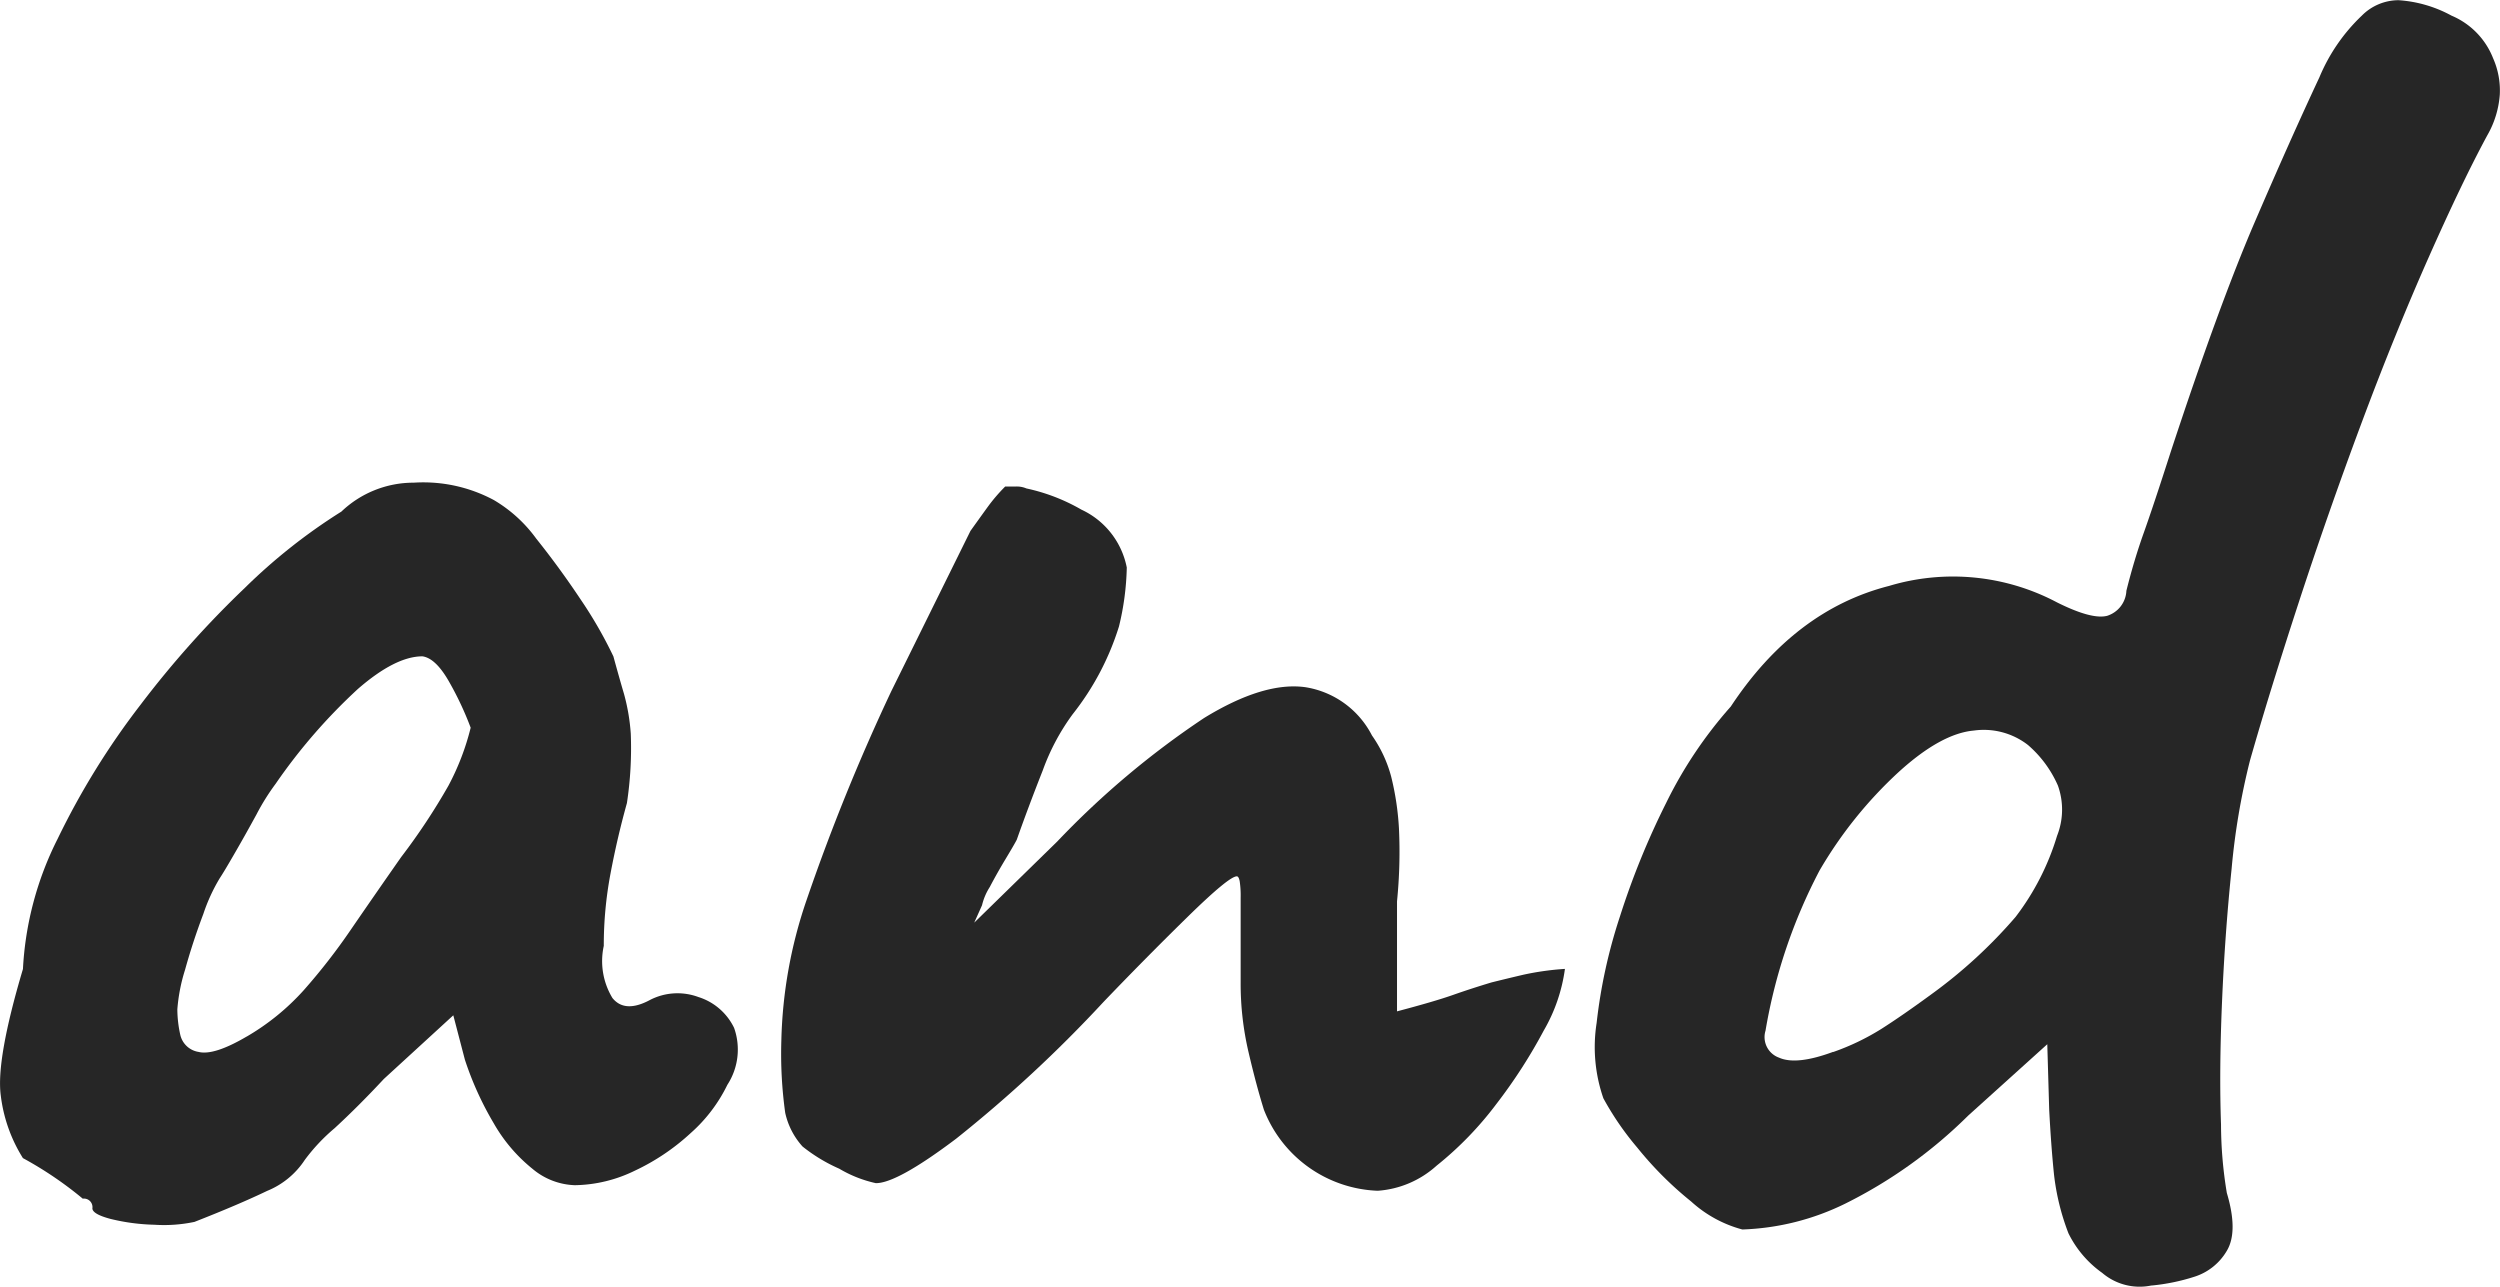
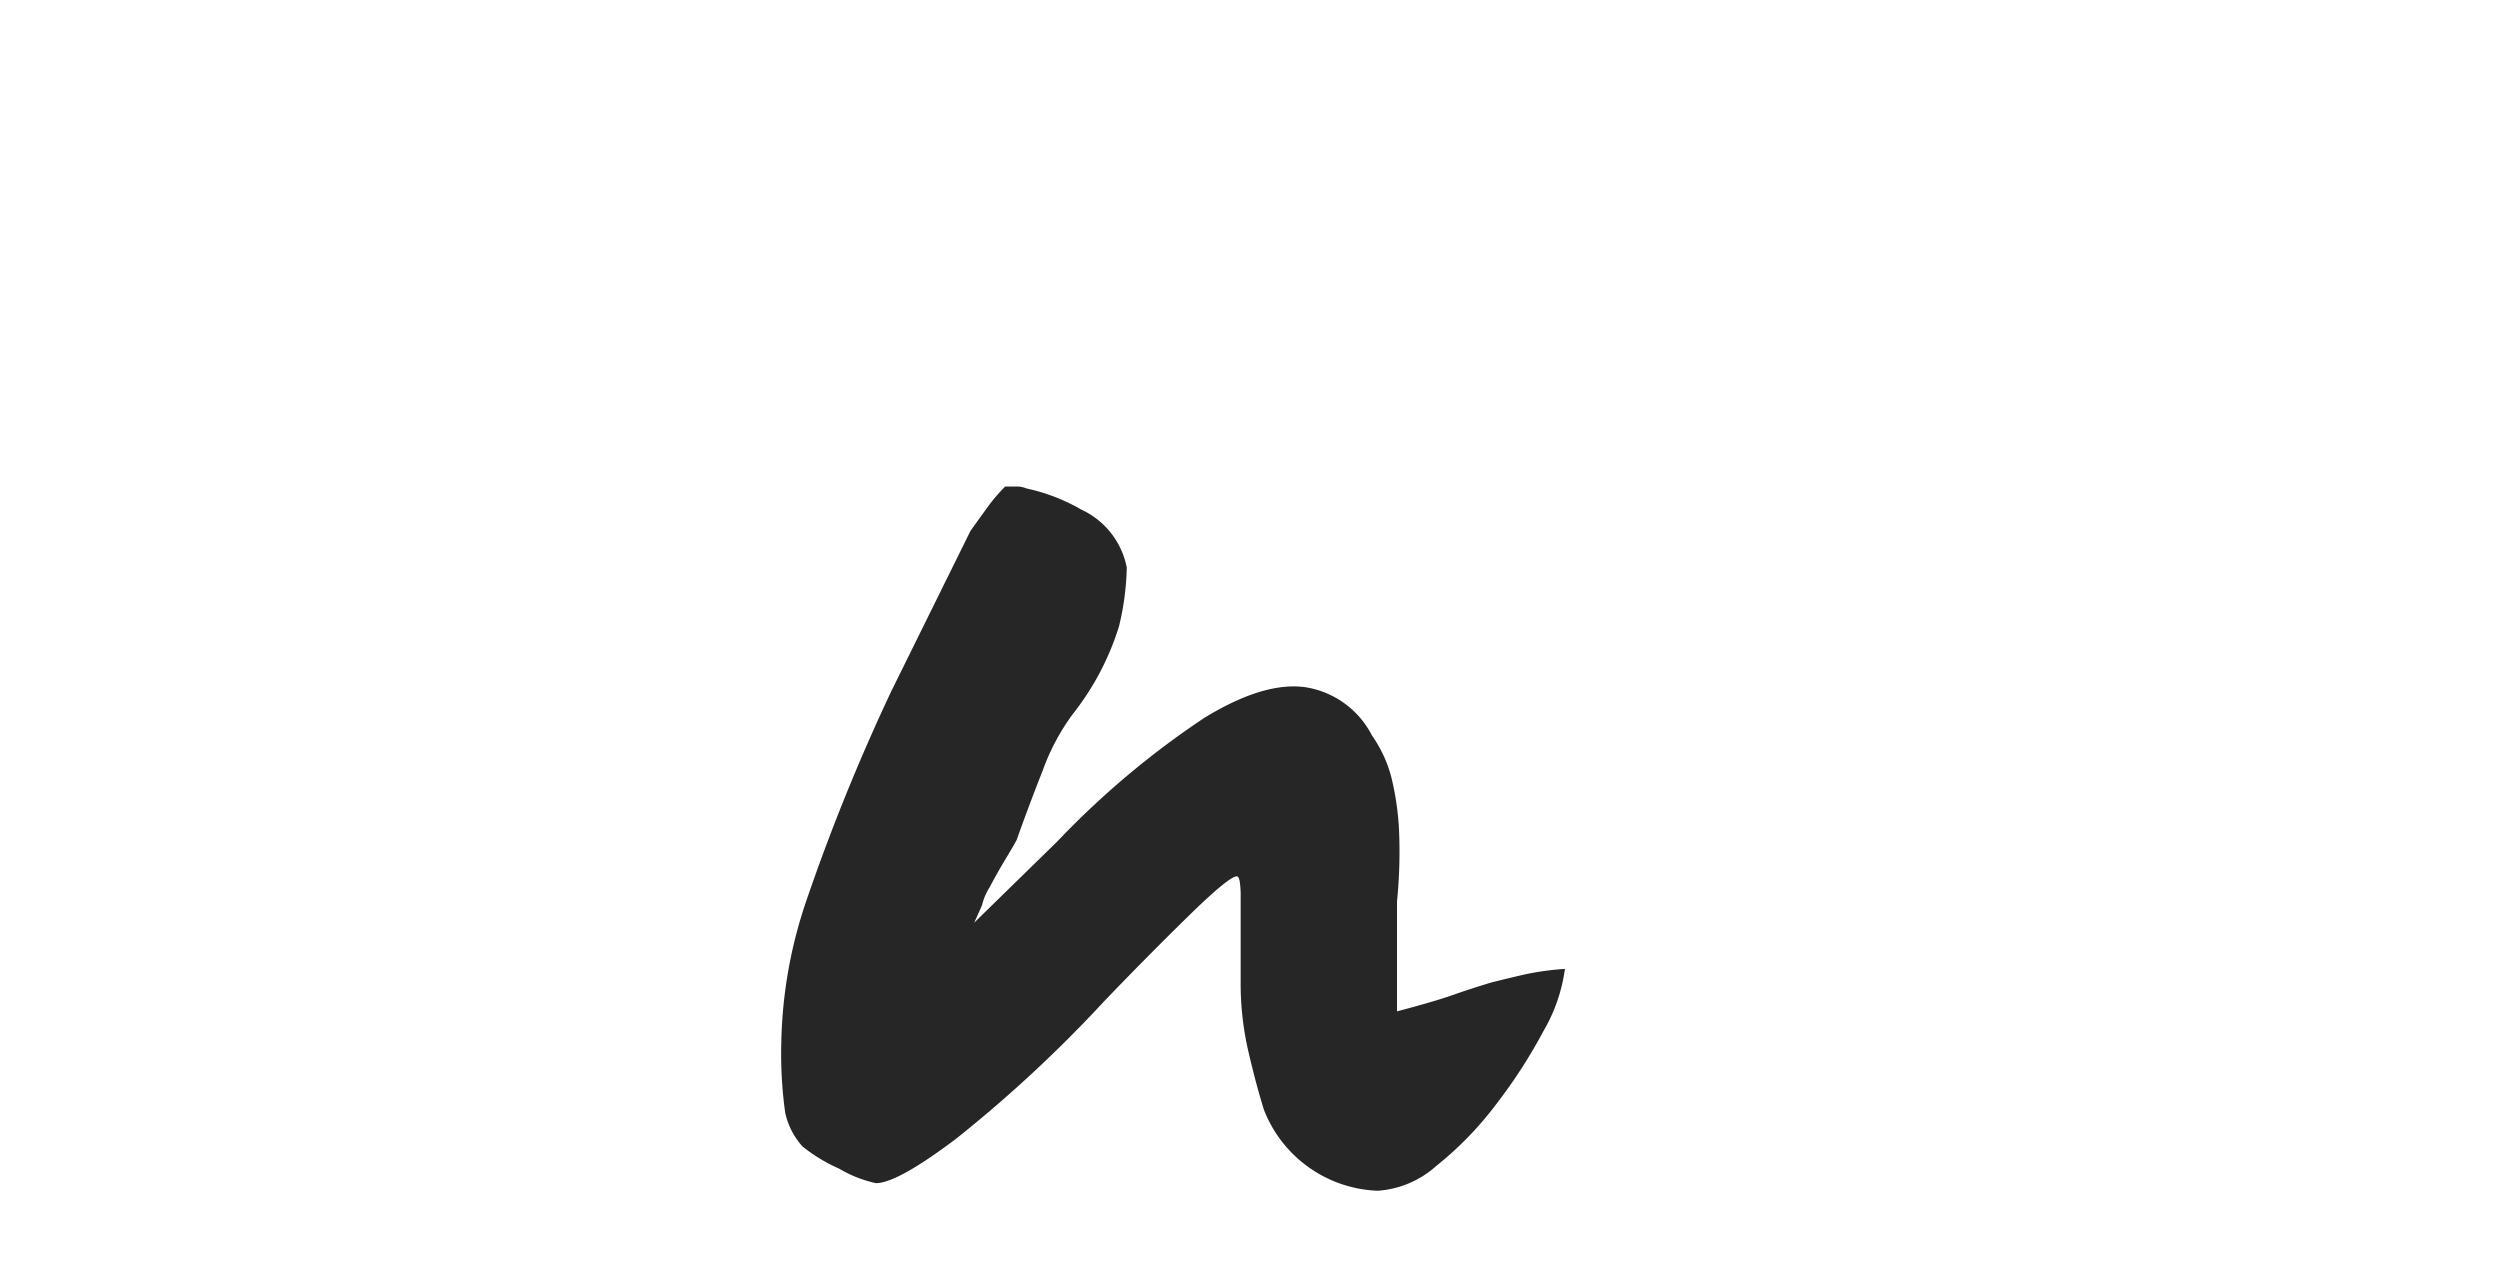
<svg xmlns="http://www.w3.org/2000/svg" width="160.315" height="82.521" viewBox="0 0 160.315 82.521">
  <g transform="translate(-205.021 -324.27)">
-     <path d="M50.436,108.3a9.461,9.461,0,0,1-2.6.185,12.952,12.952,0,0,1-2.785-.37c-.784-.206-1.175-.435-1.175-.682a.548.548,0,0,0-.618-.62,23.763,23.763,0,0,0-3.837-2.6A9.749,9.749,0,0,1,38,100.192q-.308-2.289,1.423-8.107a20.887,20.887,0,0,1,2.228-8.354,48.981,48.981,0,0,1,5.32-8.6,63,63,0,0,1,6.684-7.487,36.456,36.456,0,0,1,6.187-4.889A6.7,6.7,0,0,1,64.482,60.9a9.579,9.579,0,0,1,5.135,1.113,8.995,8.995,0,0,1,2.722,2.477q1.485,1.855,2.847,3.9a27.621,27.621,0,0,1,2.1,3.652q.372,1.362.682,2.412a12.869,12.869,0,0,1,.432,2.538,23.591,23.591,0,0,1-.247,4.454q-.622,2.23-1.052,4.518a24.739,24.739,0,0,0-.432,4.64,4.562,4.562,0,0,0,.555,3.342q.8.992,2.413.123a3.846,3.846,0,0,1,3.1-.185,3.8,3.8,0,0,1,2.289,1.979,4.153,4.153,0,0,1-.433,3.652,9.931,9.931,0,0,1-2.352,3.094,14.077,14.077,0,0,1-3.587,2.413,9.028,9.028,0,0,1-3.837.928,4.429,4.429,0,0,1-2.723-1.053,10.26,10.26,0,0,1-2.475-2.907A20.463,20.463,0,0,1,67.762,97.9l-.743-2.845L62.563,99.14q-1.611,1.732-3.155,3.155a11.906,11.906,0,0,0-1.918,2.042,5.251,5.251,0,0,1-2.413,1.98q-1.8.866-4.64,1.98m3.34-11.881a15.157,15.157,0,0,0,3.652-2.97,38.926,38.926,0,0,0,3.032-3.9q1.485-2.164,3.217-4.64a40.375,40.375,0,0,0,3.032-4.58,16.068,16.068,0,0,0,1.423-3.713,20.363,20.363,0,0,0-1.36-2.907q-.868-1.547-1.733-1.67-1.734,0-4.147,2.1A36,36,0,0,0,55.633,80.2a14.48,14.48,0,0,0-1.237,1.98q-.745,1.364-1.425,2.537c-.454.786-.762,1.3-.928,1.547a11.37,11.37,0,0,0-1.052,2.29q-.681,1.8-1.175,3.589a11.19,11.19,0,0,0-.493,2.537,7.719,7.719,0,0,0,.185,1.61,1.43,1.43,0,0,0,1.175,1.113q.989.247,3.094-.99" transform="translate(167.07 294.322)" fill="#262626" />
    <path d="M75.695,105.725a7.909,7.909,0,0,1-2.35-.928,10.542,10.542,0,0,1-2.353-1.422,4.734,4.734,0,0,1-1.113-2.165,27.487,27.487,0,0,1-.247-4.642A29.742,29.742,0,0,1,71.239,87.6a130.919,130.919,0,0,1,5.445-13.427L81.758,63.9q.619-.866,1.113-1.548a10.92,10.92,0,0,1,1.115-1.3h.68a1.563,1.563,0,0,1,.682.123,12.145,12.145,0,0,1,3.527,1.36,5.187,5.187,0,0,1,2.908,3.713,17.319,17.319,0,0,1-.5,3.775,17.386,17.386,0,0,1-2.97,5.63A14.159,14.159,0,0,0,86.4,79.242Q85.47,81.6,84.728,83.7c-.084.168-.308.557-.68,1.175S83.324,86.111,83,86.729a3.8,3.8,0,0,0-.5,1.175l-.5,1.115,5.32-5.2A55.28,55.28,0,0,1,96.734,75.9q3.834-2.351,6.5-1.98a5.818,5.818,0,0,1,4.27,3.093,8.274,8.274,0,0,1,1.238,2.66,17.805,17.805,0,0,1,.493,3.28,31.841,31.841,0,0,1-.123,4.7v7.054c1.566-.413,2.763-.761,3.589-1.052s1.65-.557,2.477-.805c.658-.163,1.34-.329,2.042-.493a17.89,17.89,0,0,1,2.66-.373,10.727,10.727,0,0,1-1.362,3.96,33.319,33.319,0,0,1-3.032,4.7,21.868,21.868,0,0,1-3.837,3.96,6.283,6.283,0,0,1-3.774,1.608,8.157,8.157,0,0,1-7.3-5.2q-.5-1.606-.99-3.712a19.292,19.292,0,0,1-.5-4.457V87.411a6.294,6.294,0,0,0-.062-1.052c-.043-.206-.1-.31-.185-.31q-.5,0-3.155,2.6T90.3,94.094a85.372,85.372,0,0,1-9.467,8.785q-3.777,2.847-5.135,2.845" transform="translate(185.494 294.417)" fill="#262626" />
-     <path d="M138.3,123.757a3.691,3.691,0,0,1-3.157-.805,6.8,6.8,0,0,1-2.165-2.537,15.208,15.208,0,0,1-.928-3.774q-.185-1.793-.308-4.145l-.123-4.209-5.074,4.579a30.417,30.417,0,0,1-7.859,5.632,16.138,16.138,0,0,1-6.622,1.669,7.893,7.893,0,0,1-3.28-1.793,22.708,22.708,0,0,1-3.464-3.465,18.687,18.687,0,0,1-2.167-3.155,10.011,10.011,0,0,1-.433-4.827,33.656,33.656,0,0,1,1.487-6.807,50.246,50.246,0,0,1,2.969-7.3,27.472,27.472,0,0,1,4.147-6.187q4.083-6.185,10.147-7.734a14.248,14.248,0,0,1,10.767,1.052c1.485.742,2.556,1.033,3.217.865a1.768,1.768,0,0,0,1.238-1.608q.493-1.976,1.113-3.712t1.732-5.2q3.093-9.4,5.385-14.726t4.145-9.282a11.6,11.6,0,0,1,2.722-3.96,3.323,3.323,0,0,1,2.352-.99,8.219,8.219,0,0,1,3.4.99,4.906,4.906,0,0,1,2.662,2.722,5.106,5.106,0,0,1,.433,2.352,6.112,6.112,0,0,1-.8,2.6q-1.608,2.97-3.774,7.859t-4.333,10.7q-2.166,5.817-4.022,11.509T144.615,90.1a44.508,44.508,0,0,0-1.175,6.929q-.434,4.209-.618,8.6t-.062,7.8a27.029,27.029,0,0,0,.372,4.392q.74,2.477,0,3.713a3.7,3.7,0,0,1-2.1,1.67,12.965,12.965,0,0,1-2.723.557m-20.419-14.974a15.377,15.377,0,0,0,3.094-1.485q1.359-.866,3.217-2.228a31.391,31.391,0,0,0,5.385-4.95,16.268,16.268,0,0,0,2.66-5.2A4.567,4.567,0,0,0,132.3,91.7a7.3,7.3,0,0,0-1.918-2.6,4.616,4.616,0,0,0-3.465-.928q-2.107.185-4.827,2.659a27.128,27.128,0,0,0-5.074,6.314,34.346,34.346,0,0,0-3.465,10.271,1.4,1.4,0,0,0,.867,1.732q1.113.5,3.465-.37" transform="translate(204.686 282.945)" fill="#262626" />
  </g>
</svg>